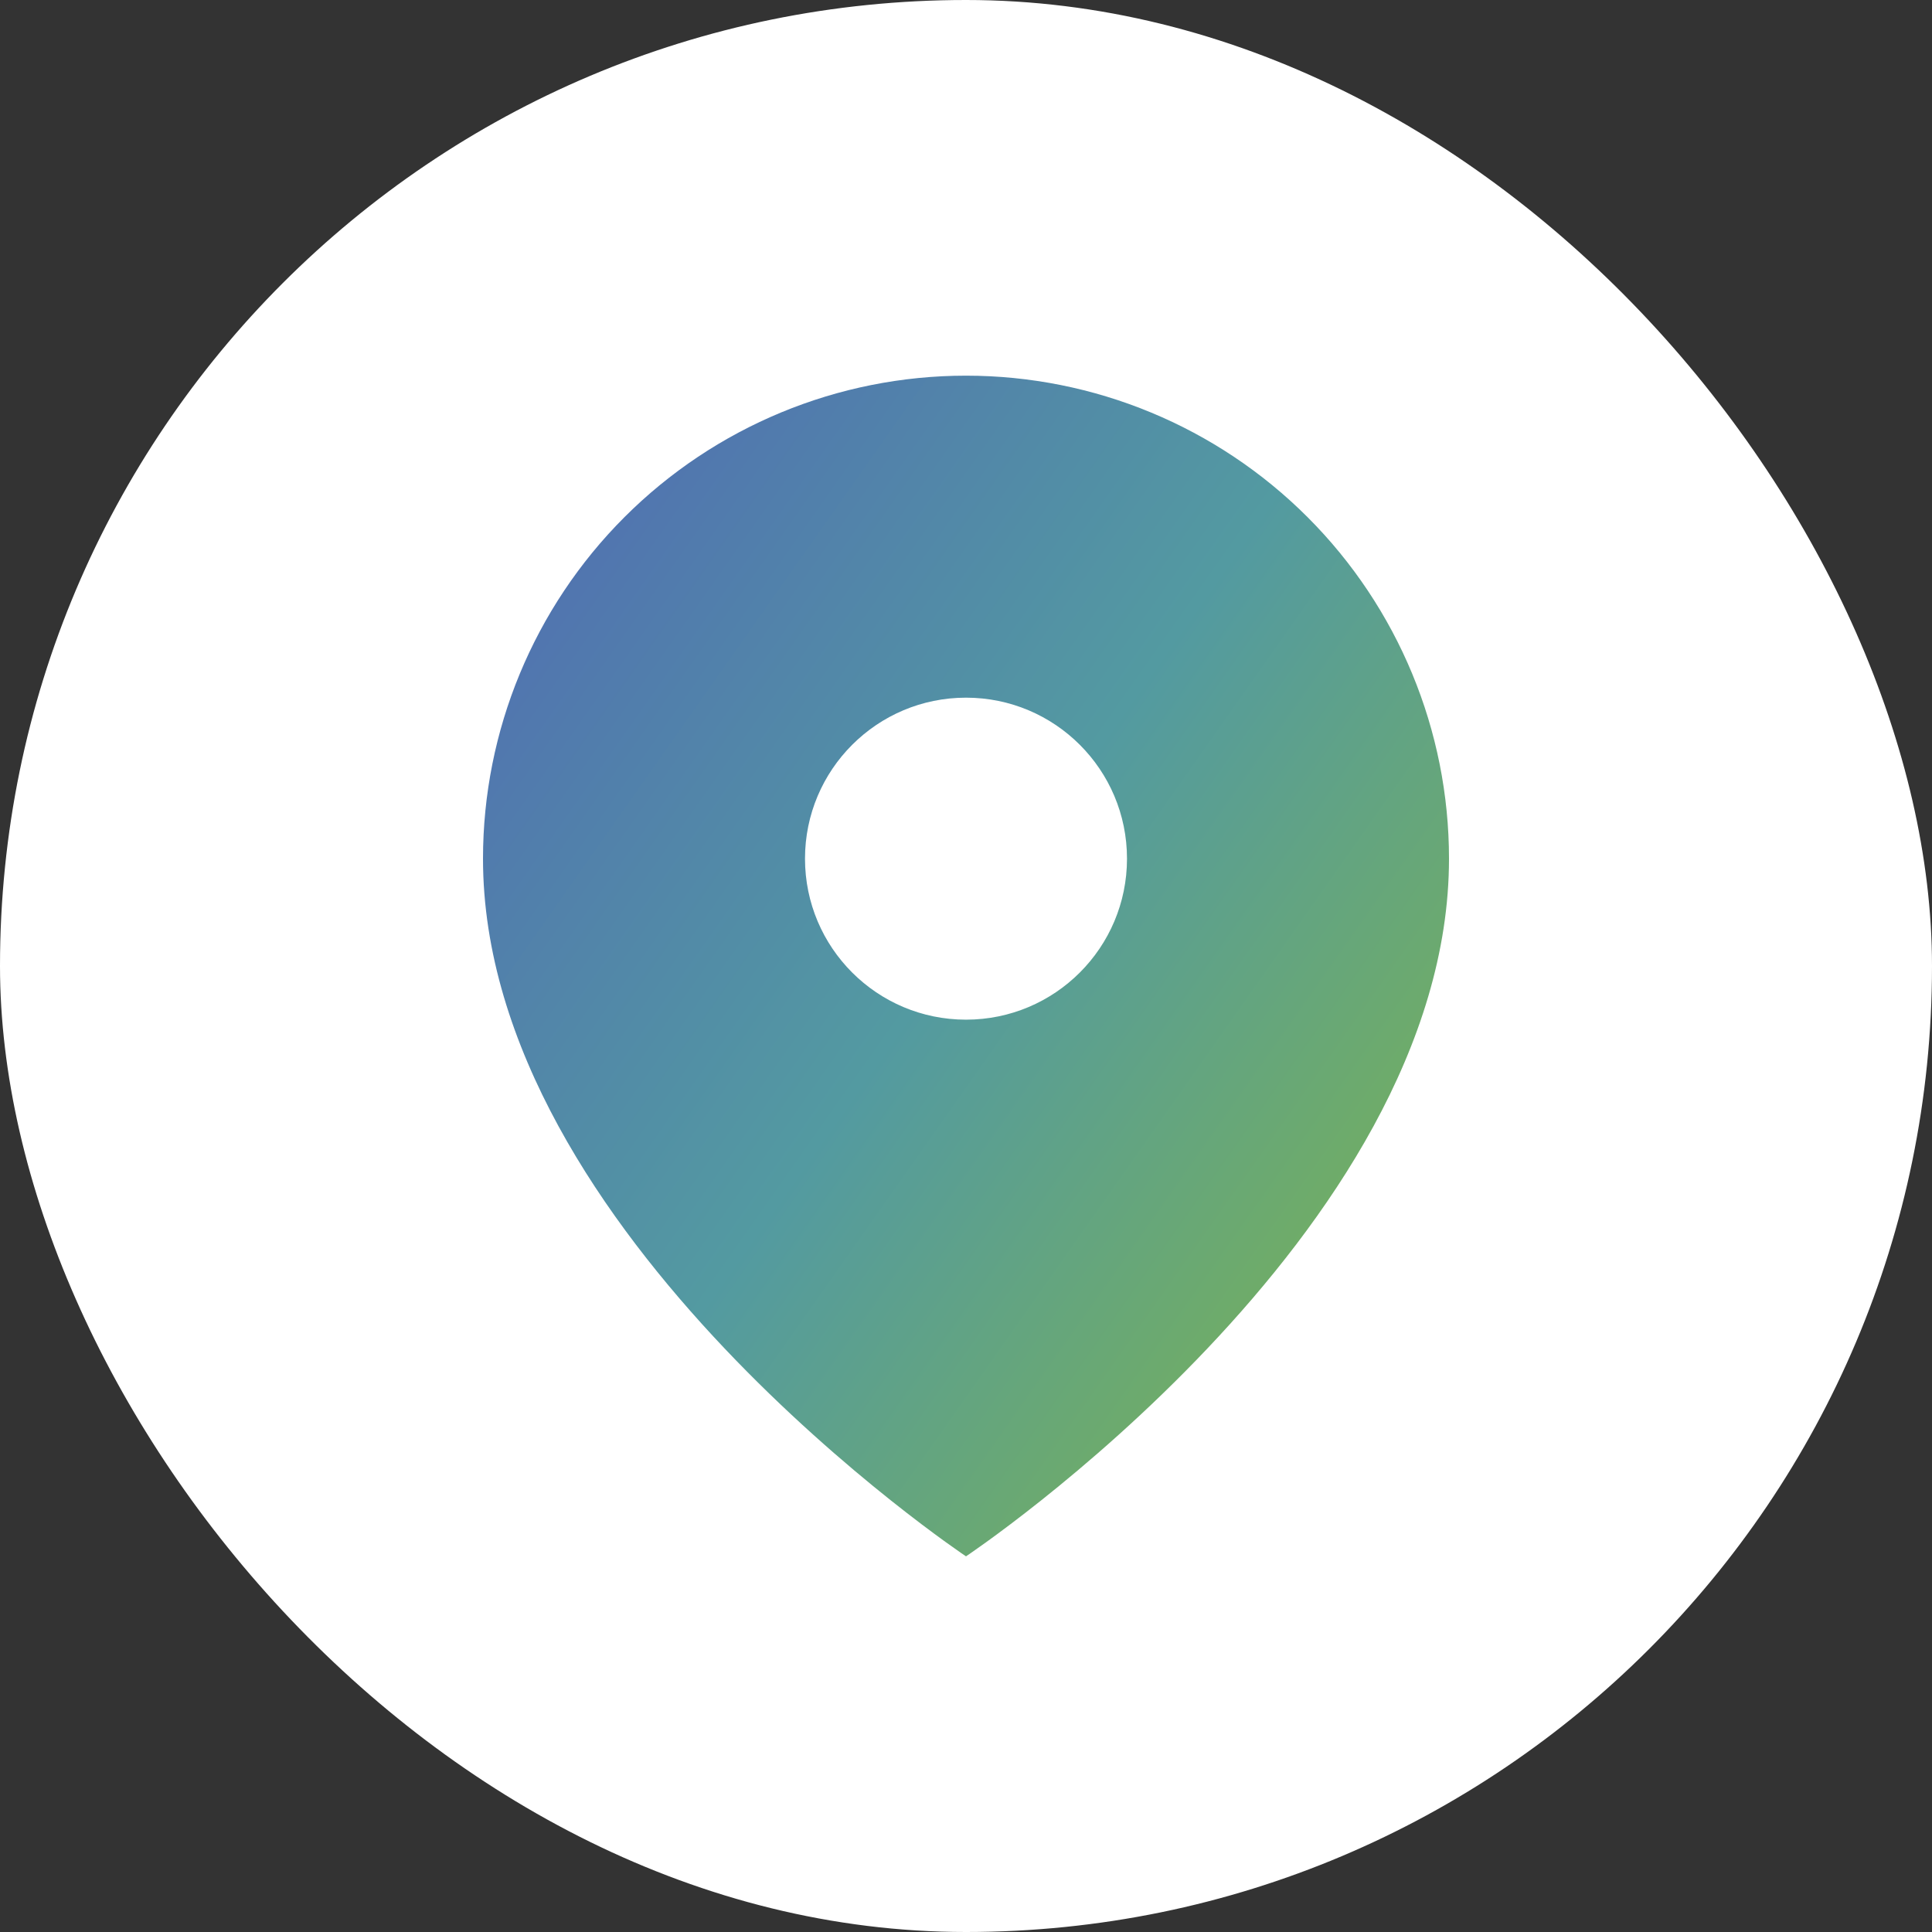
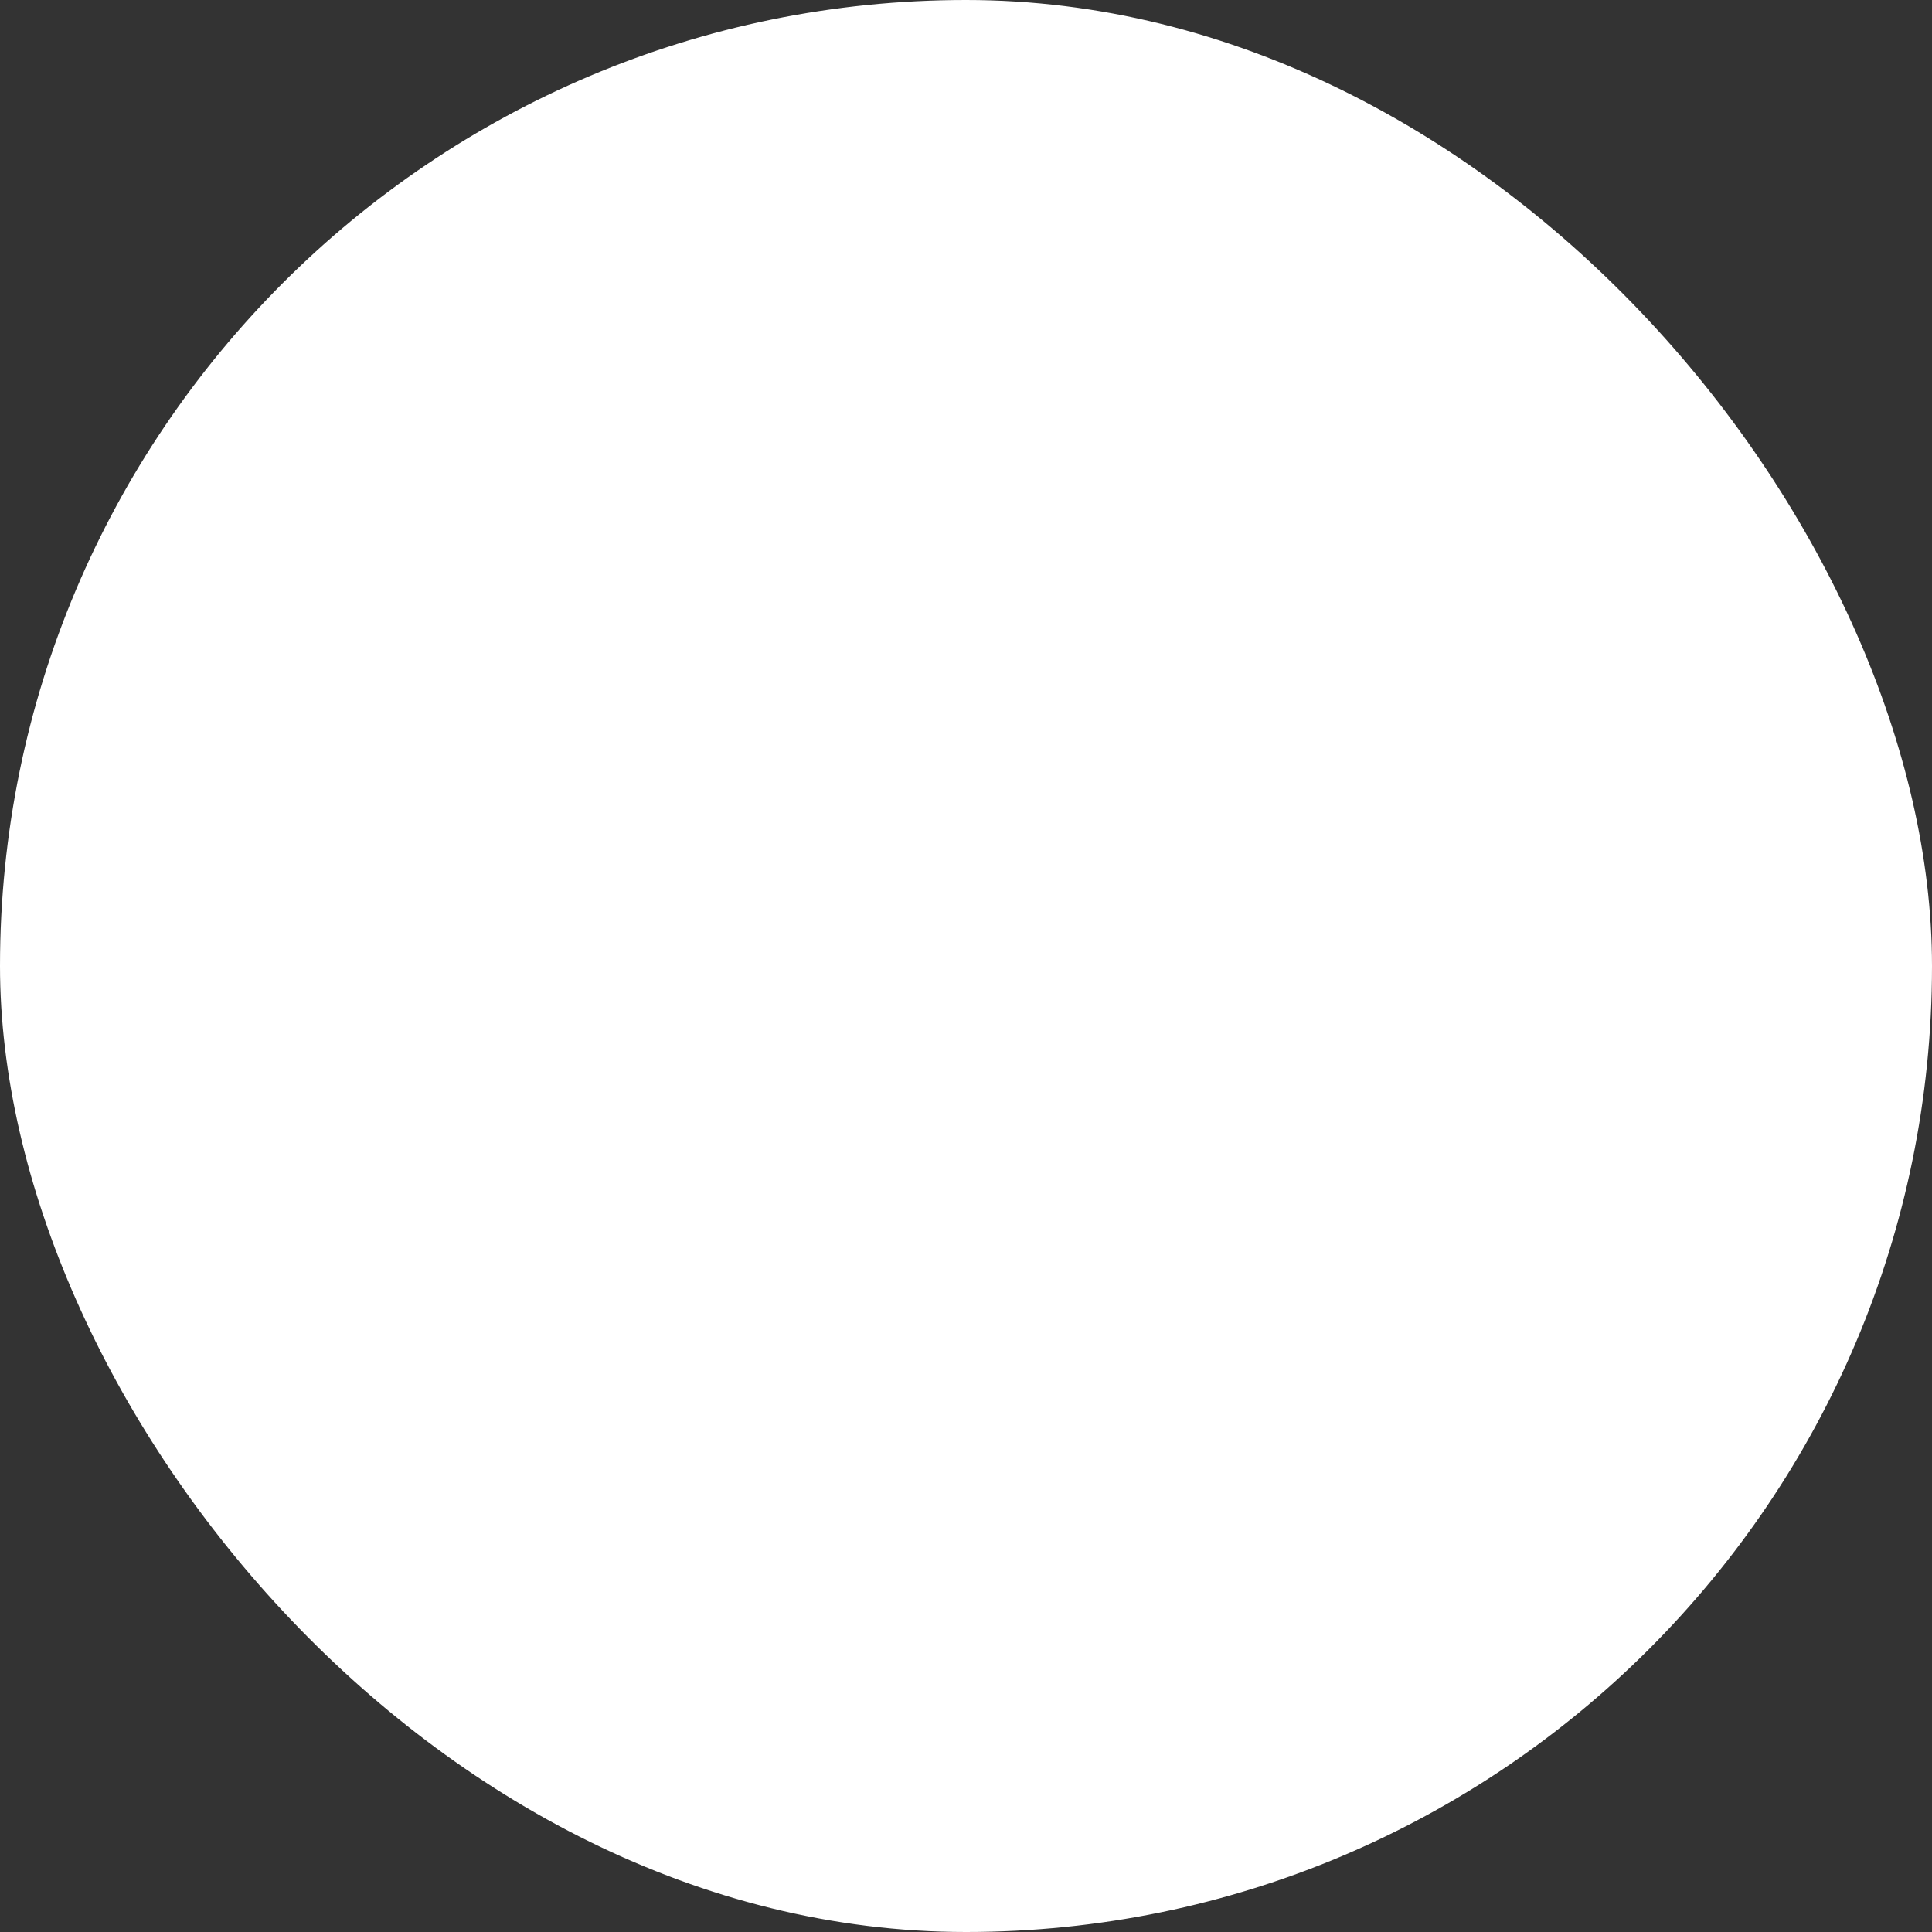
<svg xmlns="http://www.w3.org/2000/svg" width="36" height="36" viewBox="0 0 36 36" fill="none">
  <rect x="0" y="0" width="36" height="36" fill="#333333" stroke="none" />
  <rect width="36" height="36" rx="18" fill="white" />
-   <path fill-rule="evenodd" clip-rule="evenodd" d="M18 29C18 29 27 23 27 16C27 13.613 26.052 11.324 24.364 9.636C22.676 7.948 20.387 7 18 7C15.613 7 13.324 7.948 11.636 9.636C9.948 11.324 9 13.613 9 16C9 23 18 29 18 29ZM21 16C21 17.657 19.657 19 18 19C16.343 19 15 17.657 15 16C15 14.343 16.343 13 18 13C19.657 13 21 14.343 21 16Z" fill="url(#paint0_linear_384_1316)" />
  <defs>
    <linearGradient id="paint0_linear_384_1316" x1="8.603" y1="8.019" x2="30.918" y2="23.727" gradientUnits="userSpaceOnUse">
      <stop stop-color="#5069B4" />
      <stop offset="0.479" stop-color="#539AA1" />
      <stop offset="1" stop-color="#82B842" />
    </linearGradient>
  </defs>
</svg>